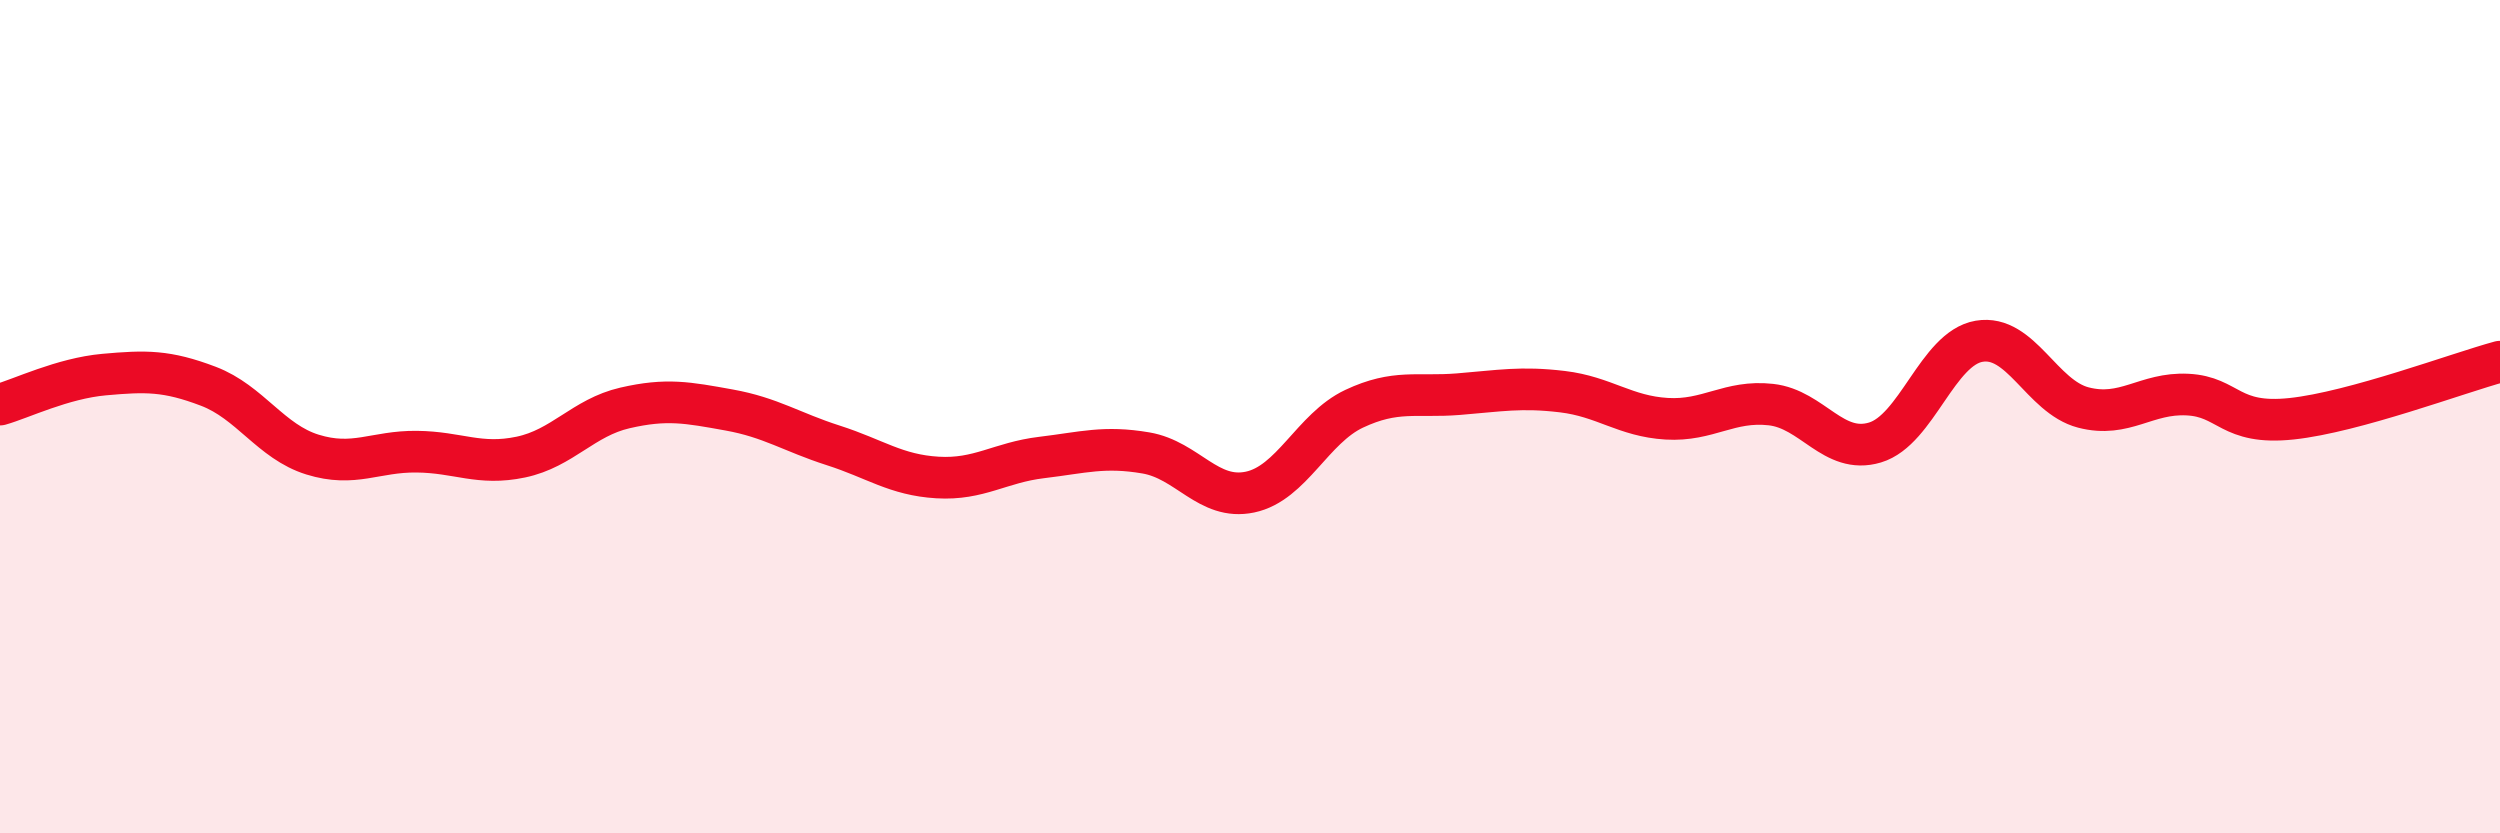
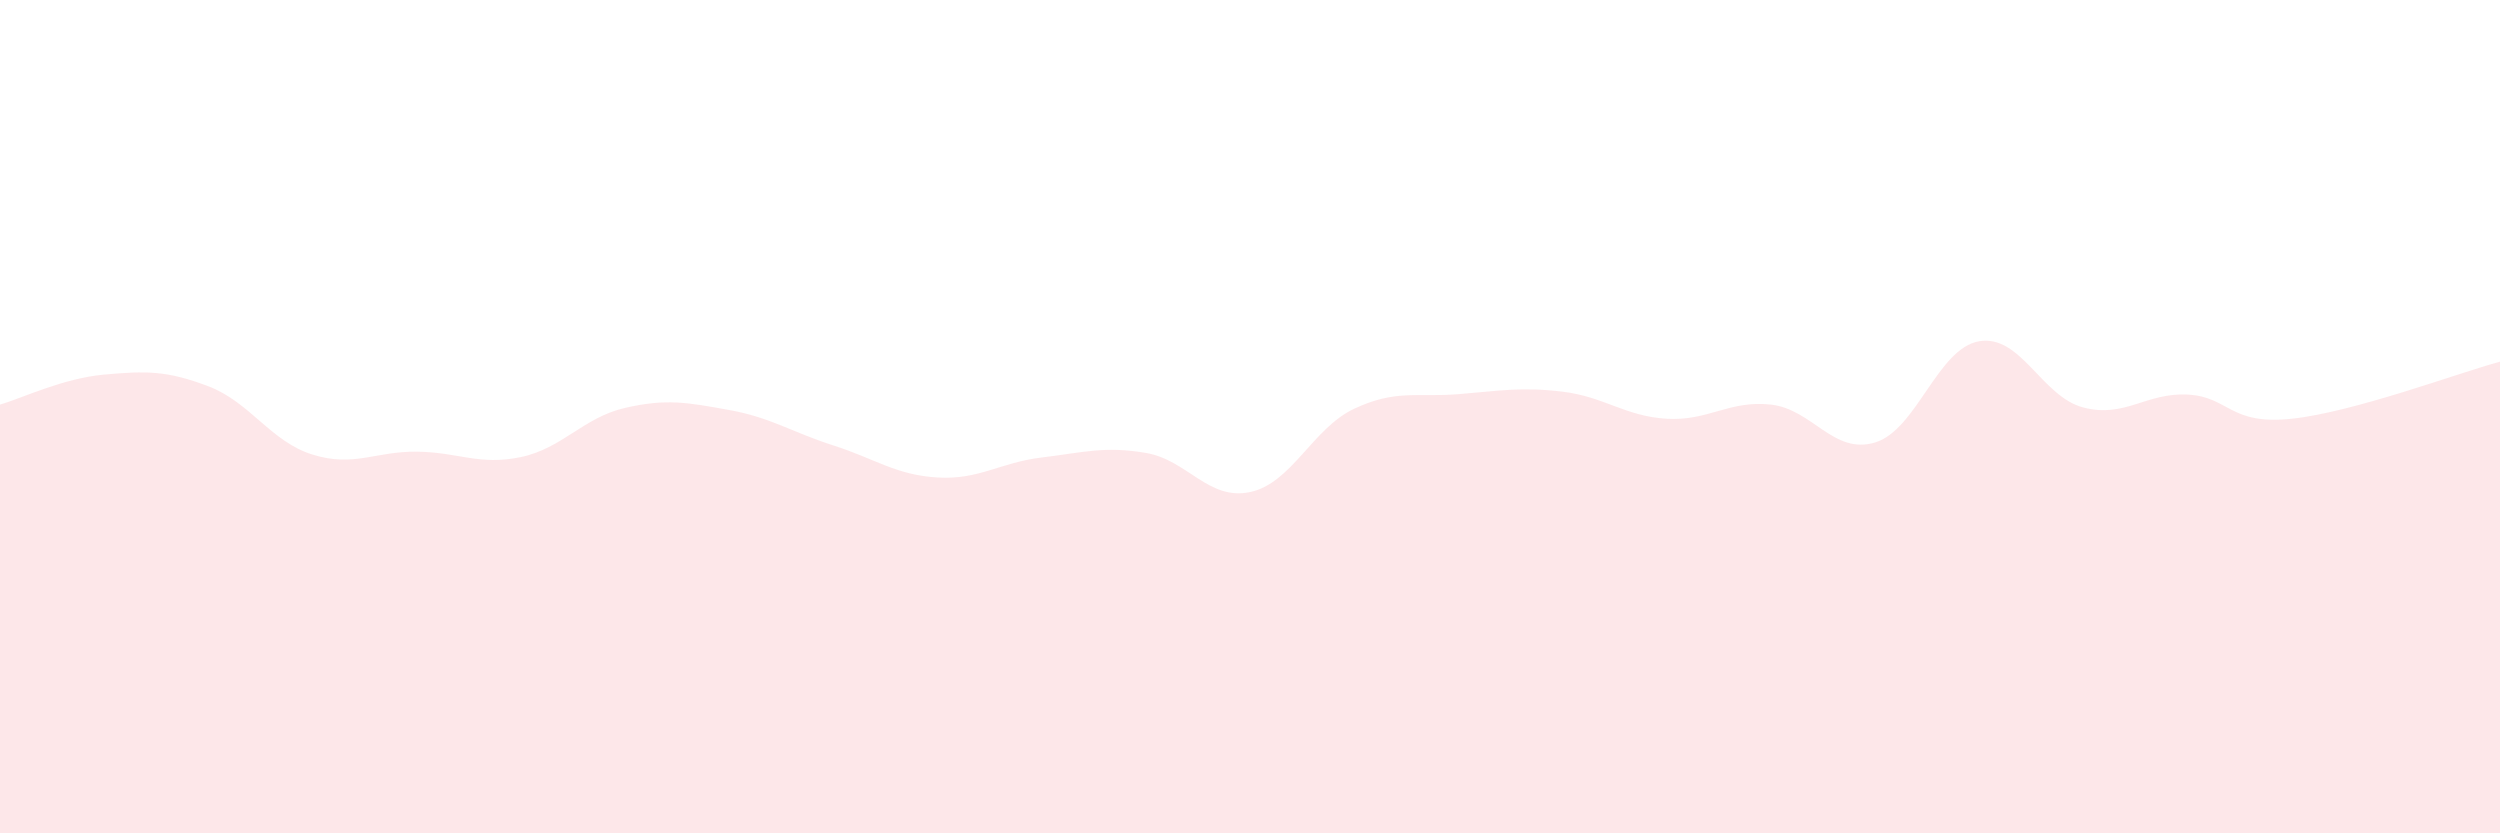
<svg xmlns="http://www.w3.org/2000/svg" width="60" height="20" viewBox="0 0 60 20">
  <path d="M 0,9.71 C 0.5,9.57 1.5,9.08 2.5,8.99 C 3.5,8.9 4,8.89 5,9.27 C 6,9.65 6.5,10.6 7.5,10.91 C 8.5,11.22 9,10.83 10,10.84 C 11,10.85 11.5,11.18 12.5,10.97 C 13.5,10.76 14,10.02 15,9.79 C 16,9.56 16.5,9.66 17.5,9.84 C 18.5,10.02 19,10.37 20,10.69 C 21,11.01 21.5,11.4 22.5,11.46 C 23.5,11.52 24,11.1 25,10.98 C 26,10.86 26.5,10.7 27.5,10.87 C 28.5,11.04 29,12.02 30,11.81 C 31,11.6 31.5,10.28 32.5,9.81 C 33.5,9.34 34,9.54 35,9.46 C 36,9.38 36.5,9.28 37.5,9.4 C 38.5,9.52 39,9.99 40,10.05 C 41,10.11 41.5,9.6 42.5,9.71 C 43.5,9.82 44,10.92 45,10.62 C 46,10.32 46.5,8.36 47.5,8.19 C 48.5,8.02 49,9.52 50,9.78 C 51,10.04 51.5,9.42 52.5,9.47 C 53.5,9.52 53.5,10.21 55,10.05 C 56.5,9.89 59,8.95 60,8.68L60 20L0 20Z" fill="#EB0A25" opacity="0.1" stroke-linecap="round" stroke-linejoin="round" />
-   <path d="M 0,9.71 C 0.5,9.57 1.5,9.08 2.5,8.99 C 3.5,8.9 4,8.89 5,9.27 C 6,9.65 6.5,10.6 7.5,10.91 C 8.5,11.22 9,10.83 10,10.84 C 11,10.85 11.5,11.18 12.5,10.97 C 13.5,10.76 14,10.02 15,9.79 C 16,9.56 16.5,9.66 17.5,9.84 C 18.5,10.02 19,10.37 20,10.69 C 21,11.01 21.5,11.4 22.5,11.46 C 23.5,11.52 24,11.1 25,10.98 C 26,10.86 26.5,10.7 27.5,10.87 C 28.5,11.04 29,12.02 30,11.81 C 31,11.6 31.5,10.28 32.5,9.81 C 33.5,9.34 34,9.54 35,9.46 C 36,9.38 36.5,9.28 37.5,9.4 C 38.5,9.52 39,9.99 40,10.05 C 41,10.11 41.5,9.6 42.5,9.71 C 43.5,9.82 44,10.92 45,10.62 C 46,10.32 46.5,8.36 47.5,8.19 C 48.5,8.02 49,9.52 50,9.78 C 51,10.04 51.5,9.42 52.5,9.47 C 53.5,9.52 53.5,10.21 55,10.05 C 56.5,9.89 59,8.95 60,8.68" stroke="#EB0A25" stroke-width="1" fill="none" stroke-linecap="round" stroke-linejoin="round" />
</svg>